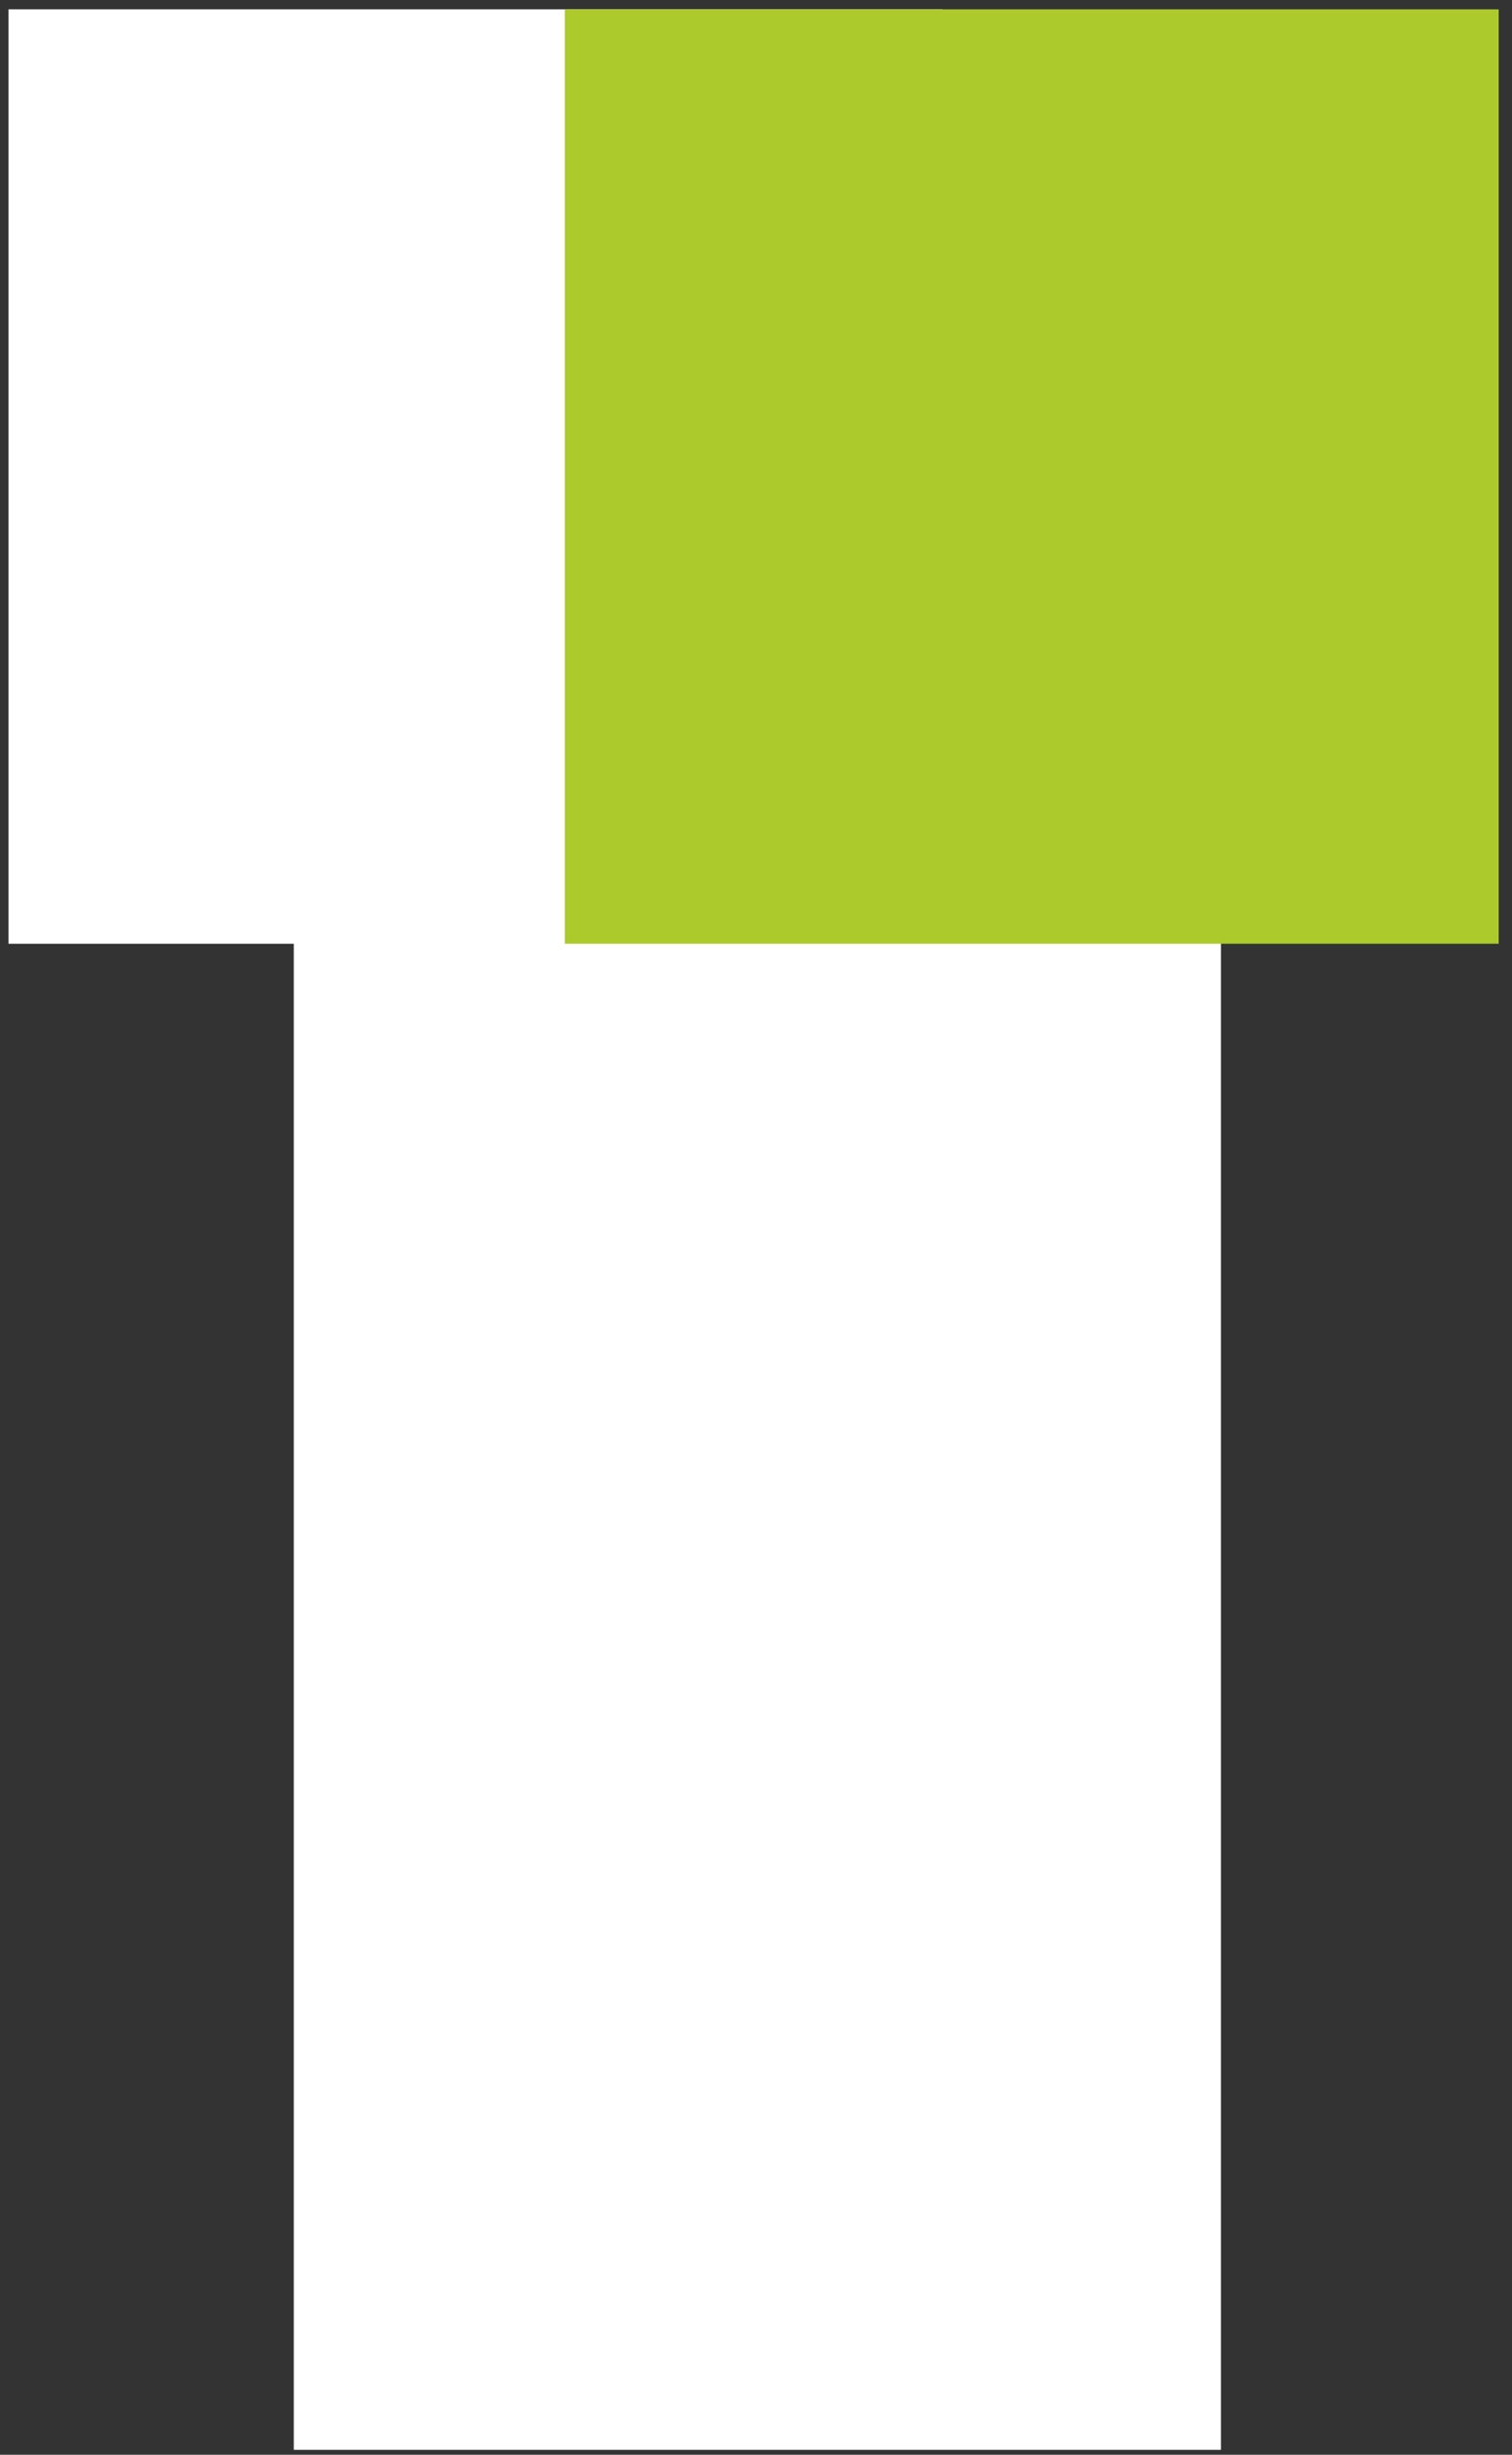
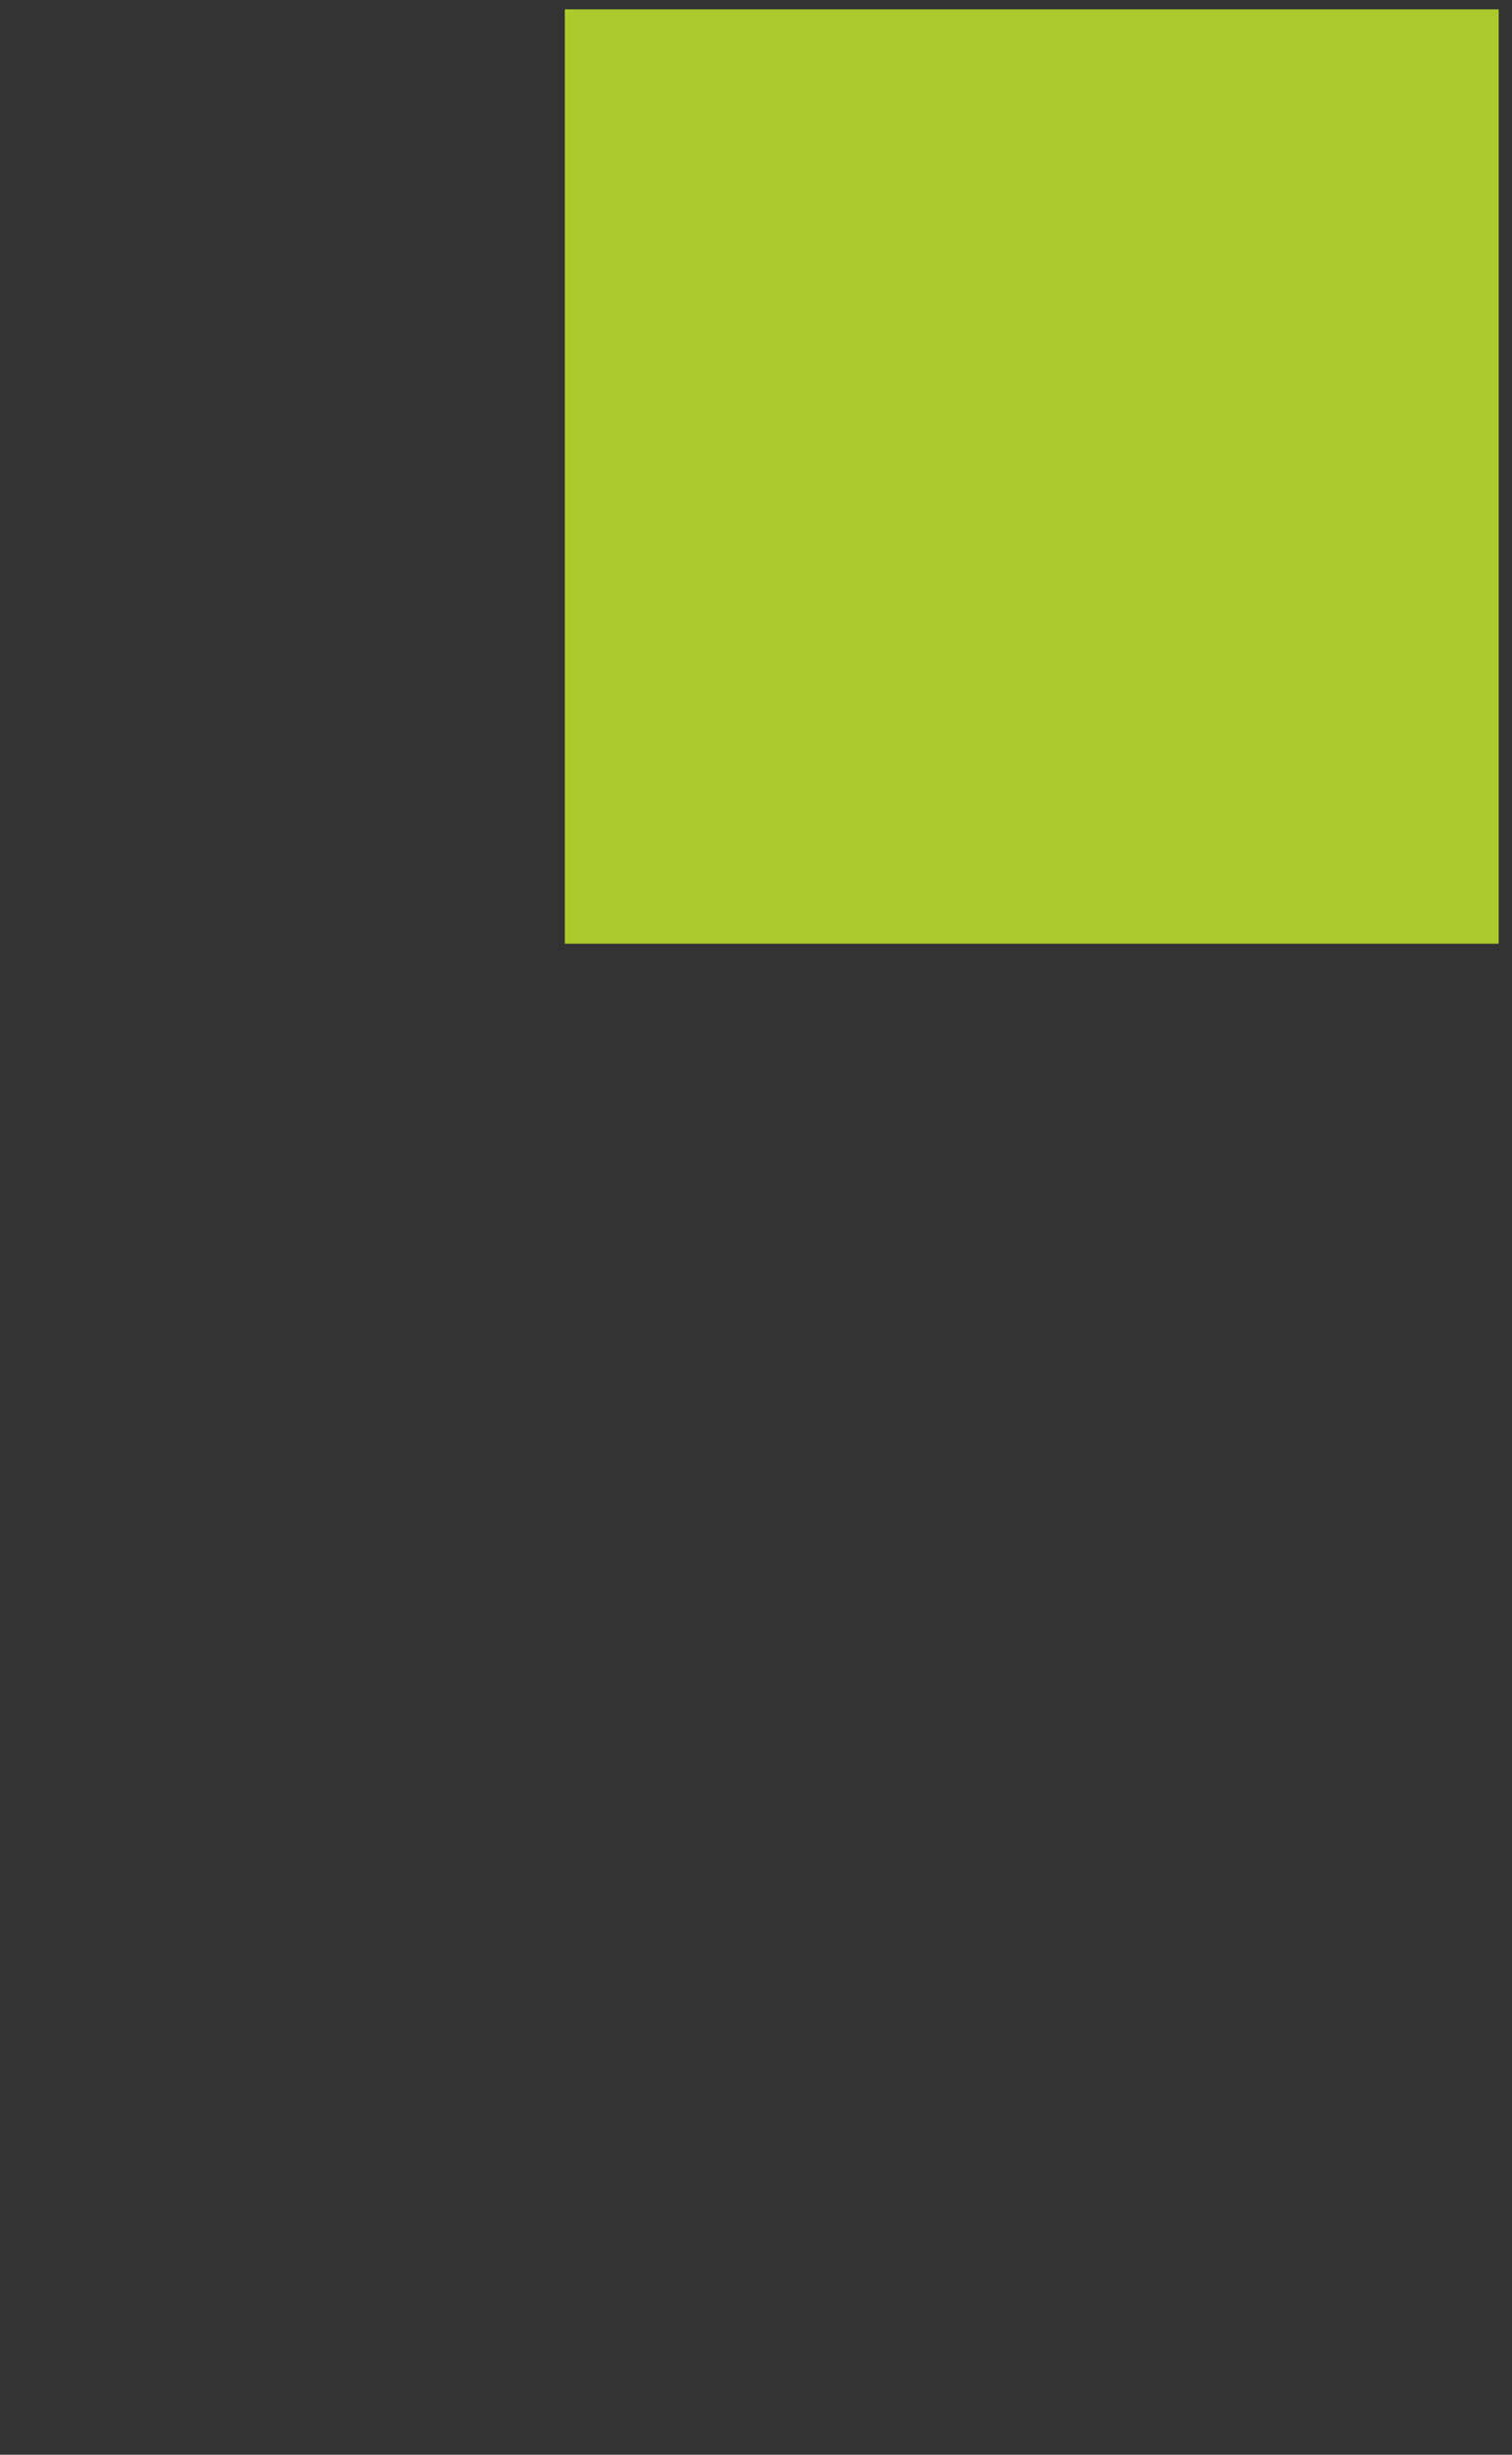
<svg xmlns="http://www.w3.org/2000/svg" width="106" height="172" viewBox="0 0 106 172" fill="none">
  <rect x="0" y="0" width="106" height="172" fill="#333333" stroke="none" />
-   <rect x="20.596" y="171.655" width="113" height="65" transform="rotate(-90 20.596 171.655)" fill="white" />
-   <path d="M0.596 66.126L0.596 0.654L66.067 0.654L66.067 66.126L0.596 66.126Z" fill="white" />
  <rect x="39.596" y="66.126" width="65.471" height="65.471" transform="rotate(-90 39.596 66.126)" fill="#ACCA2B" />
</svg>